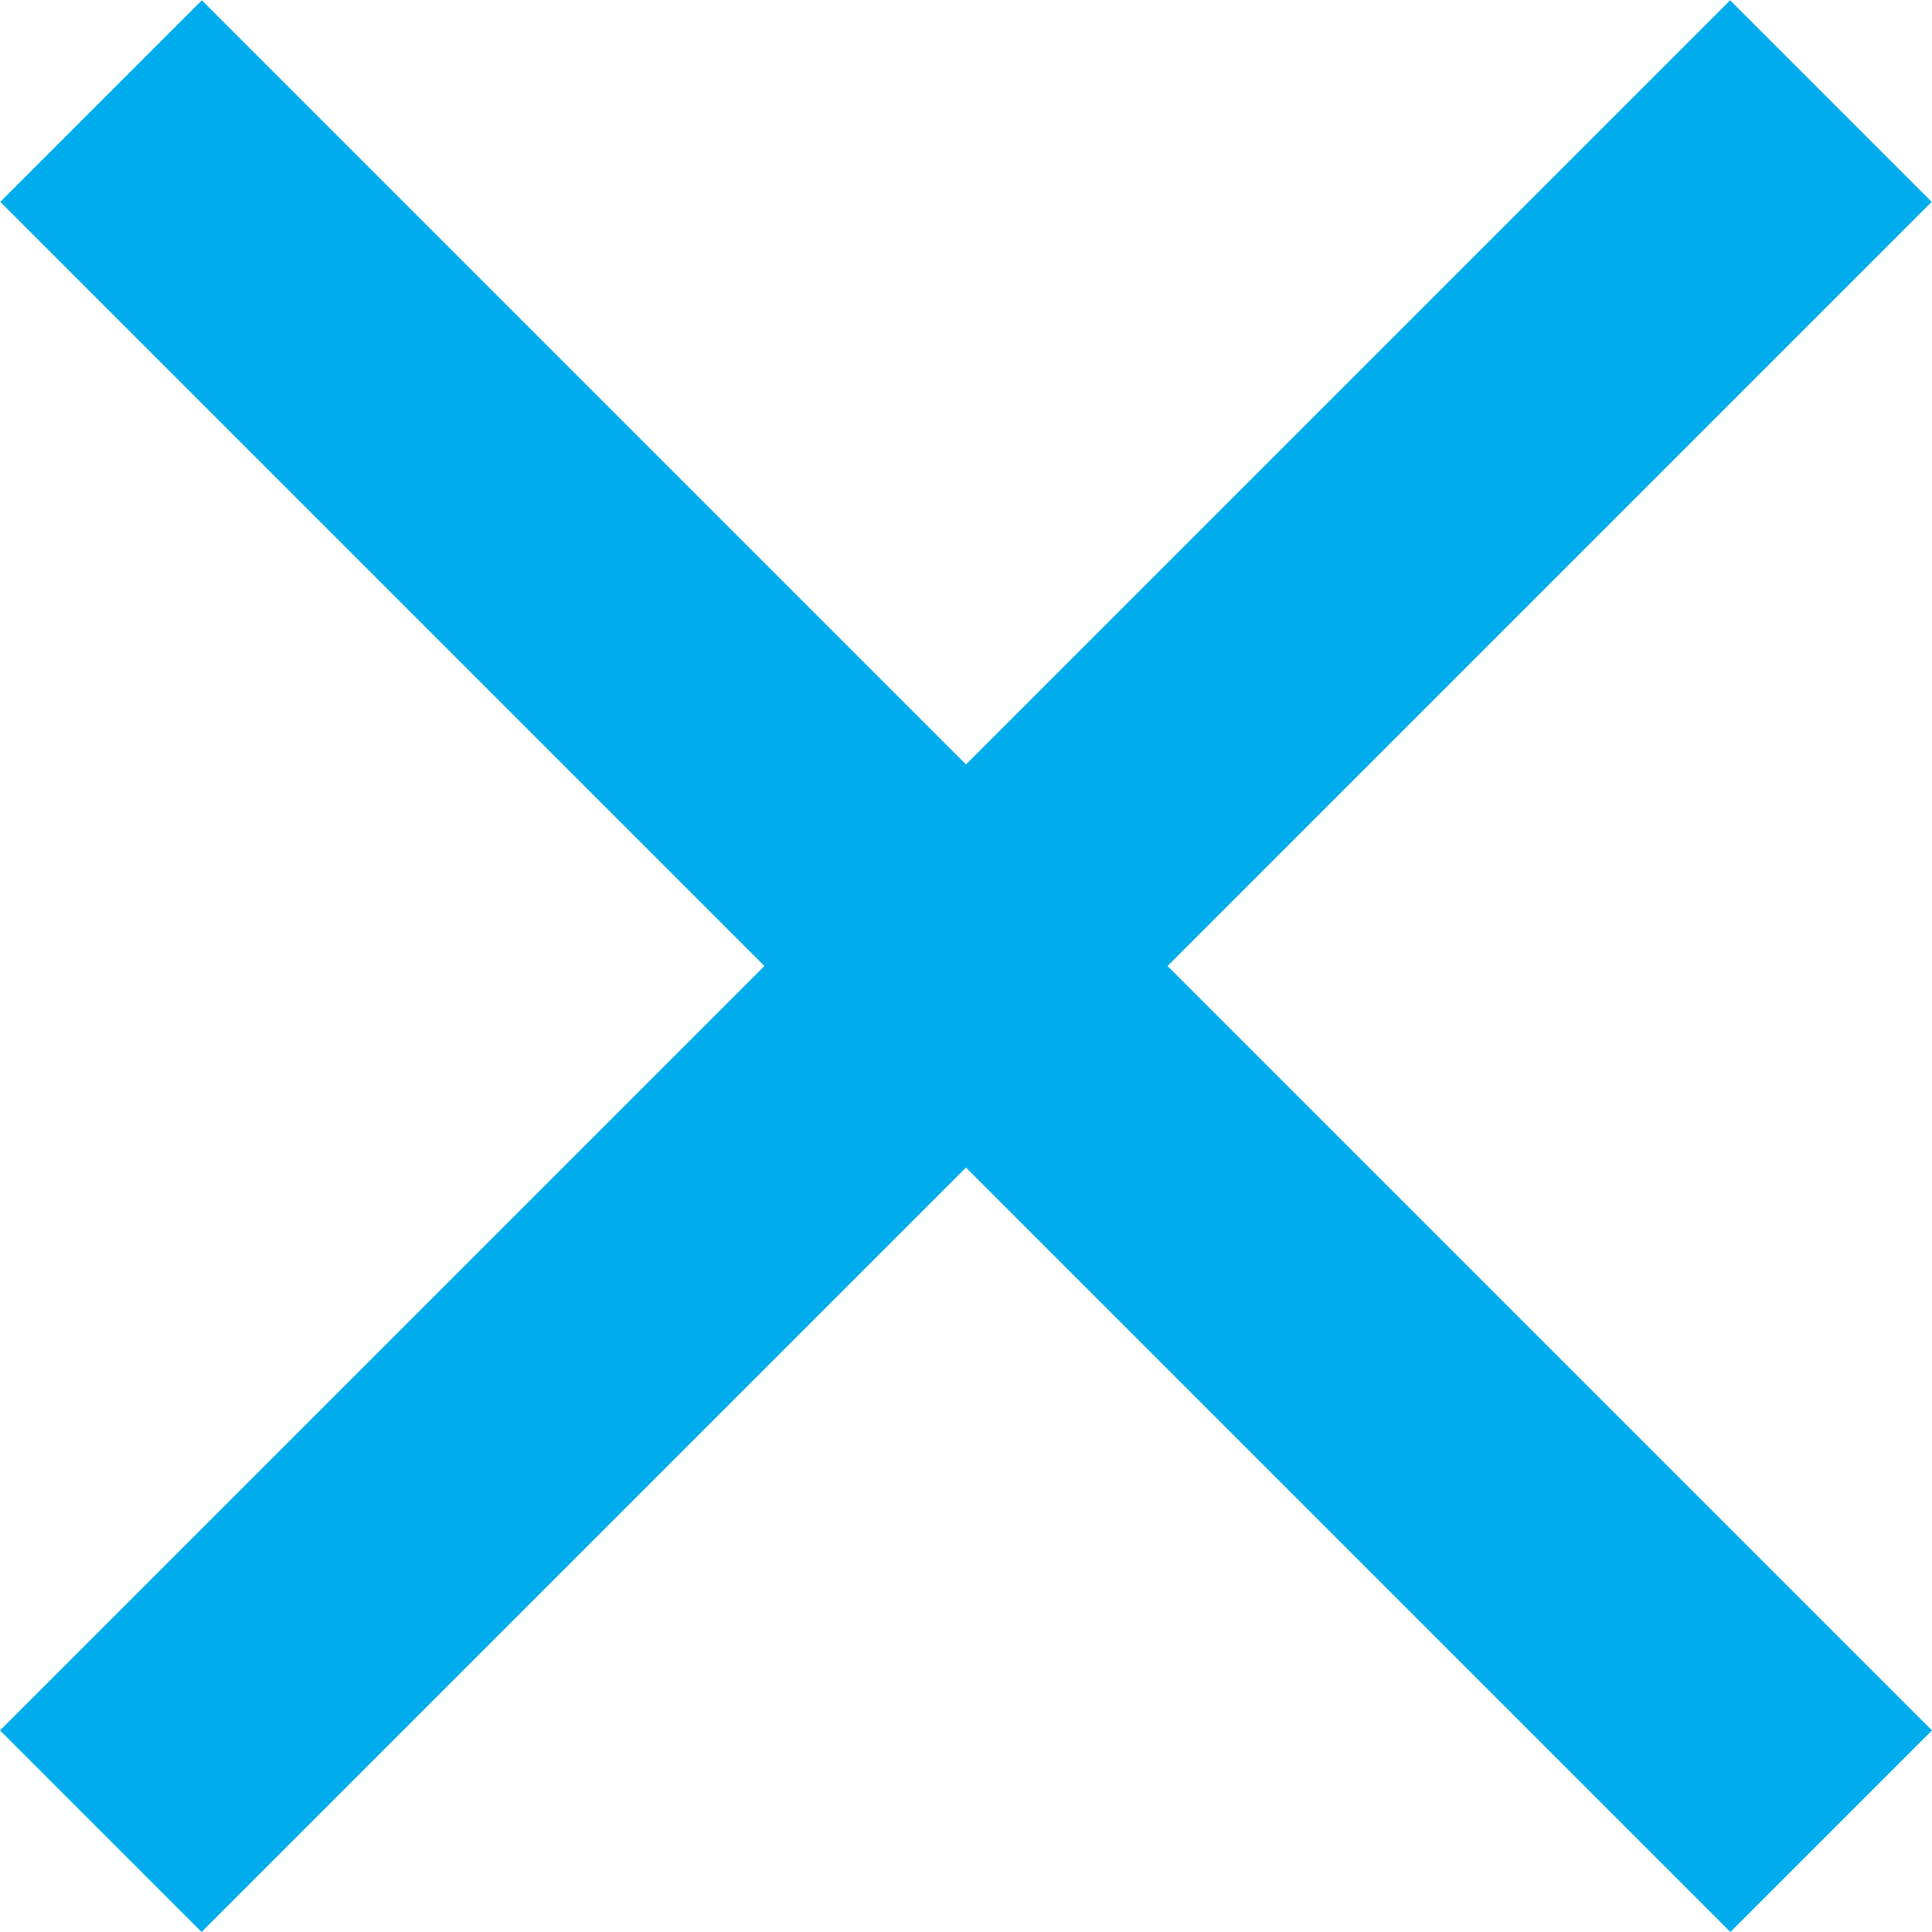
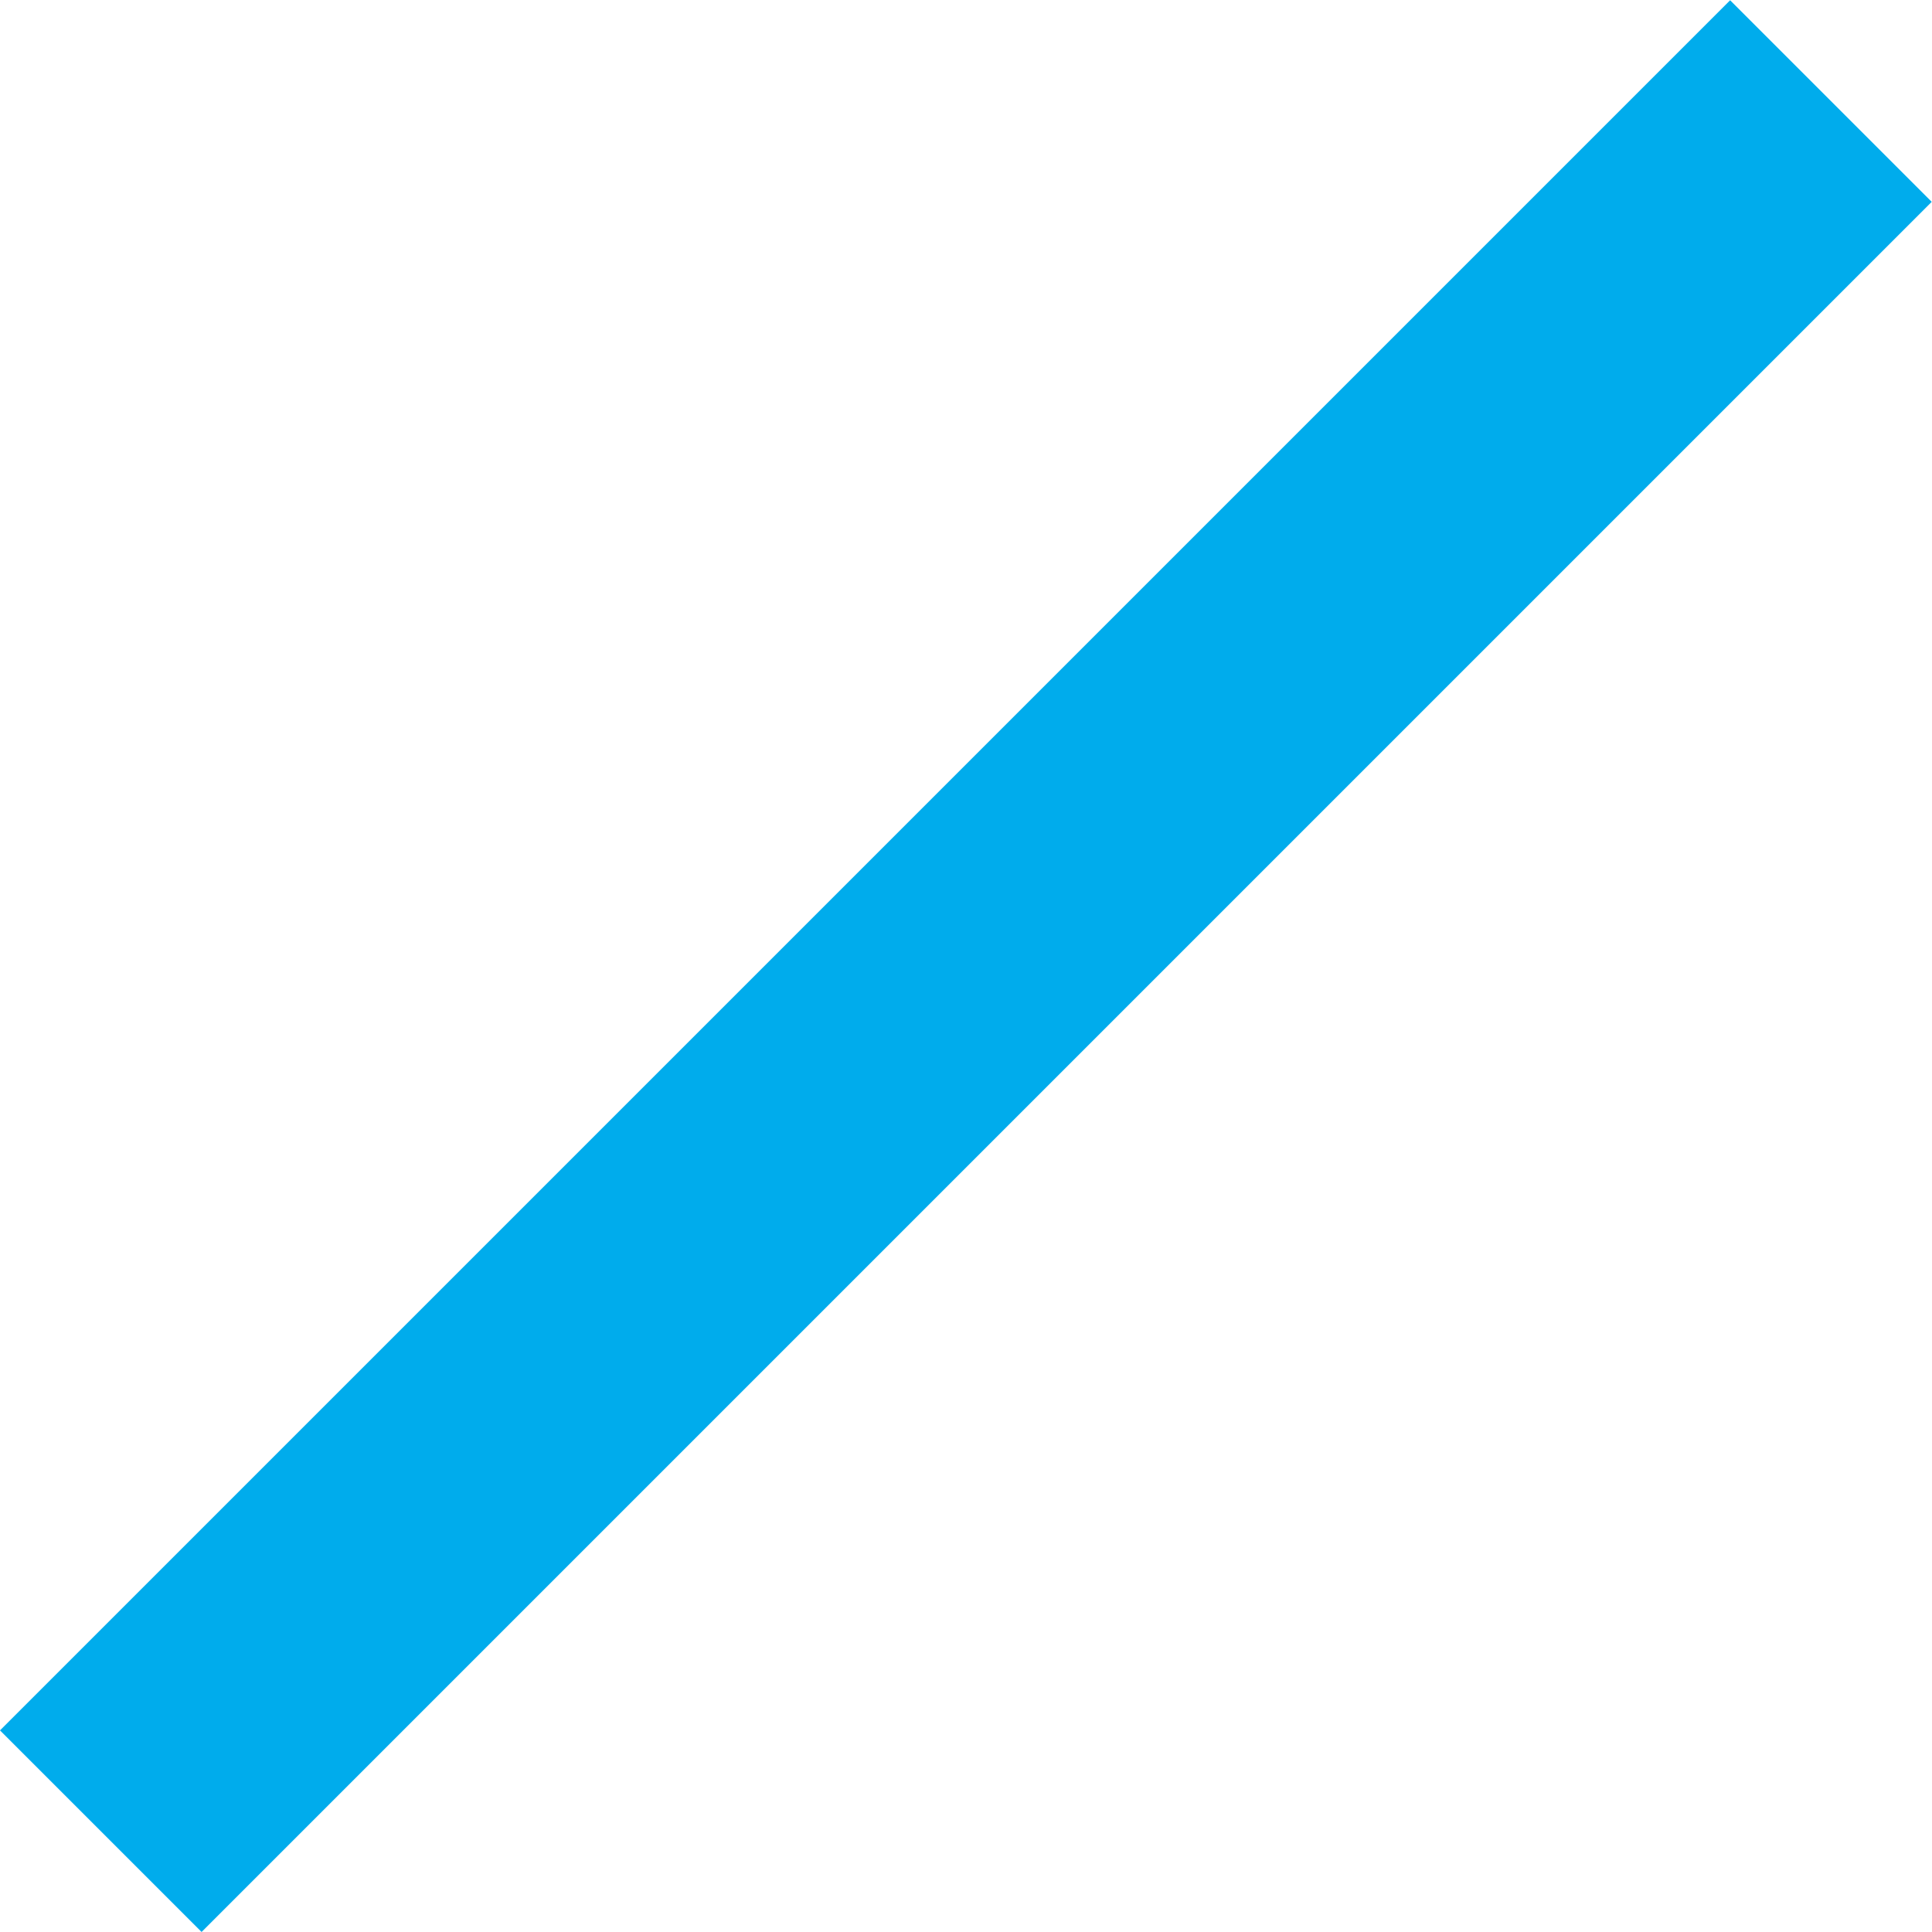
<svg xmlns="http://www.w3.org/2000/svg" width="80" height="80" viewBox="0 0 80 80" fill="none">
  <rect width="101.331" height="11.806" transform="matrix(0.707 -0.707 0.707 0.707 0 71.652)" fill="#00ACEC" />
-   <rect width="101.331" height="11.806" transform="matrix(-0.707 -0.707 0.707 -0.707 71.652 80)" fill="#00ACEC" />
</svg>